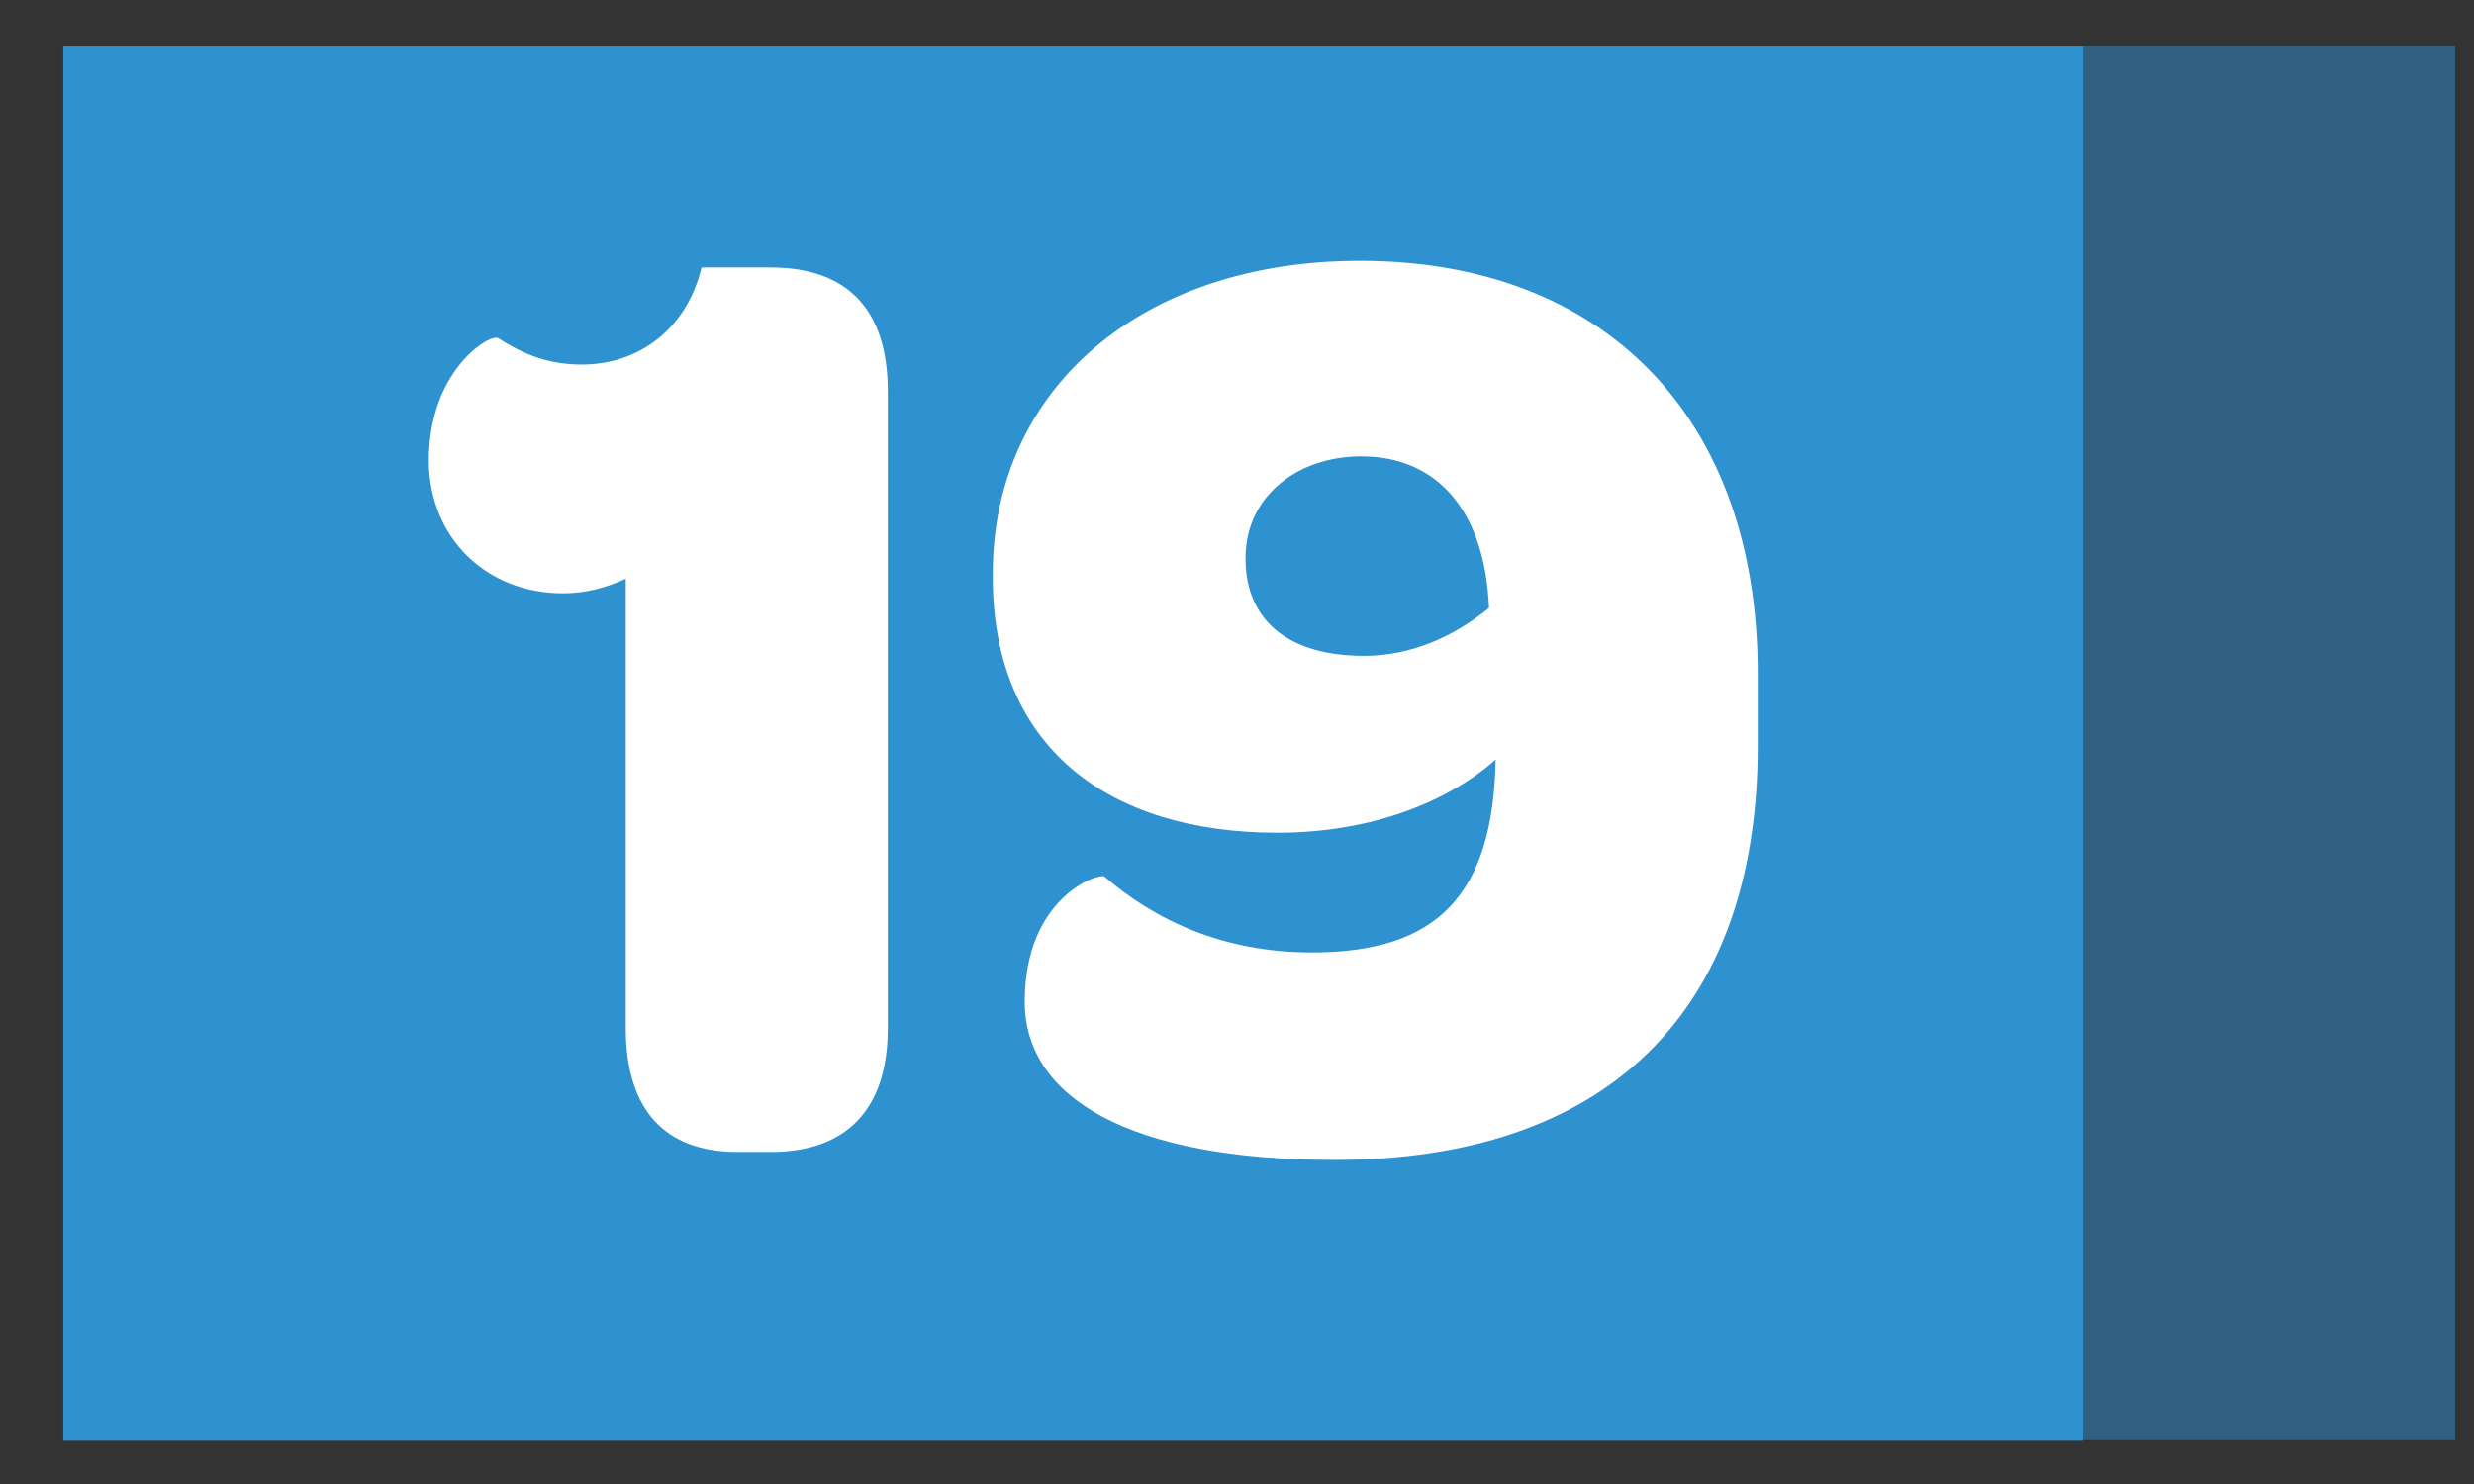
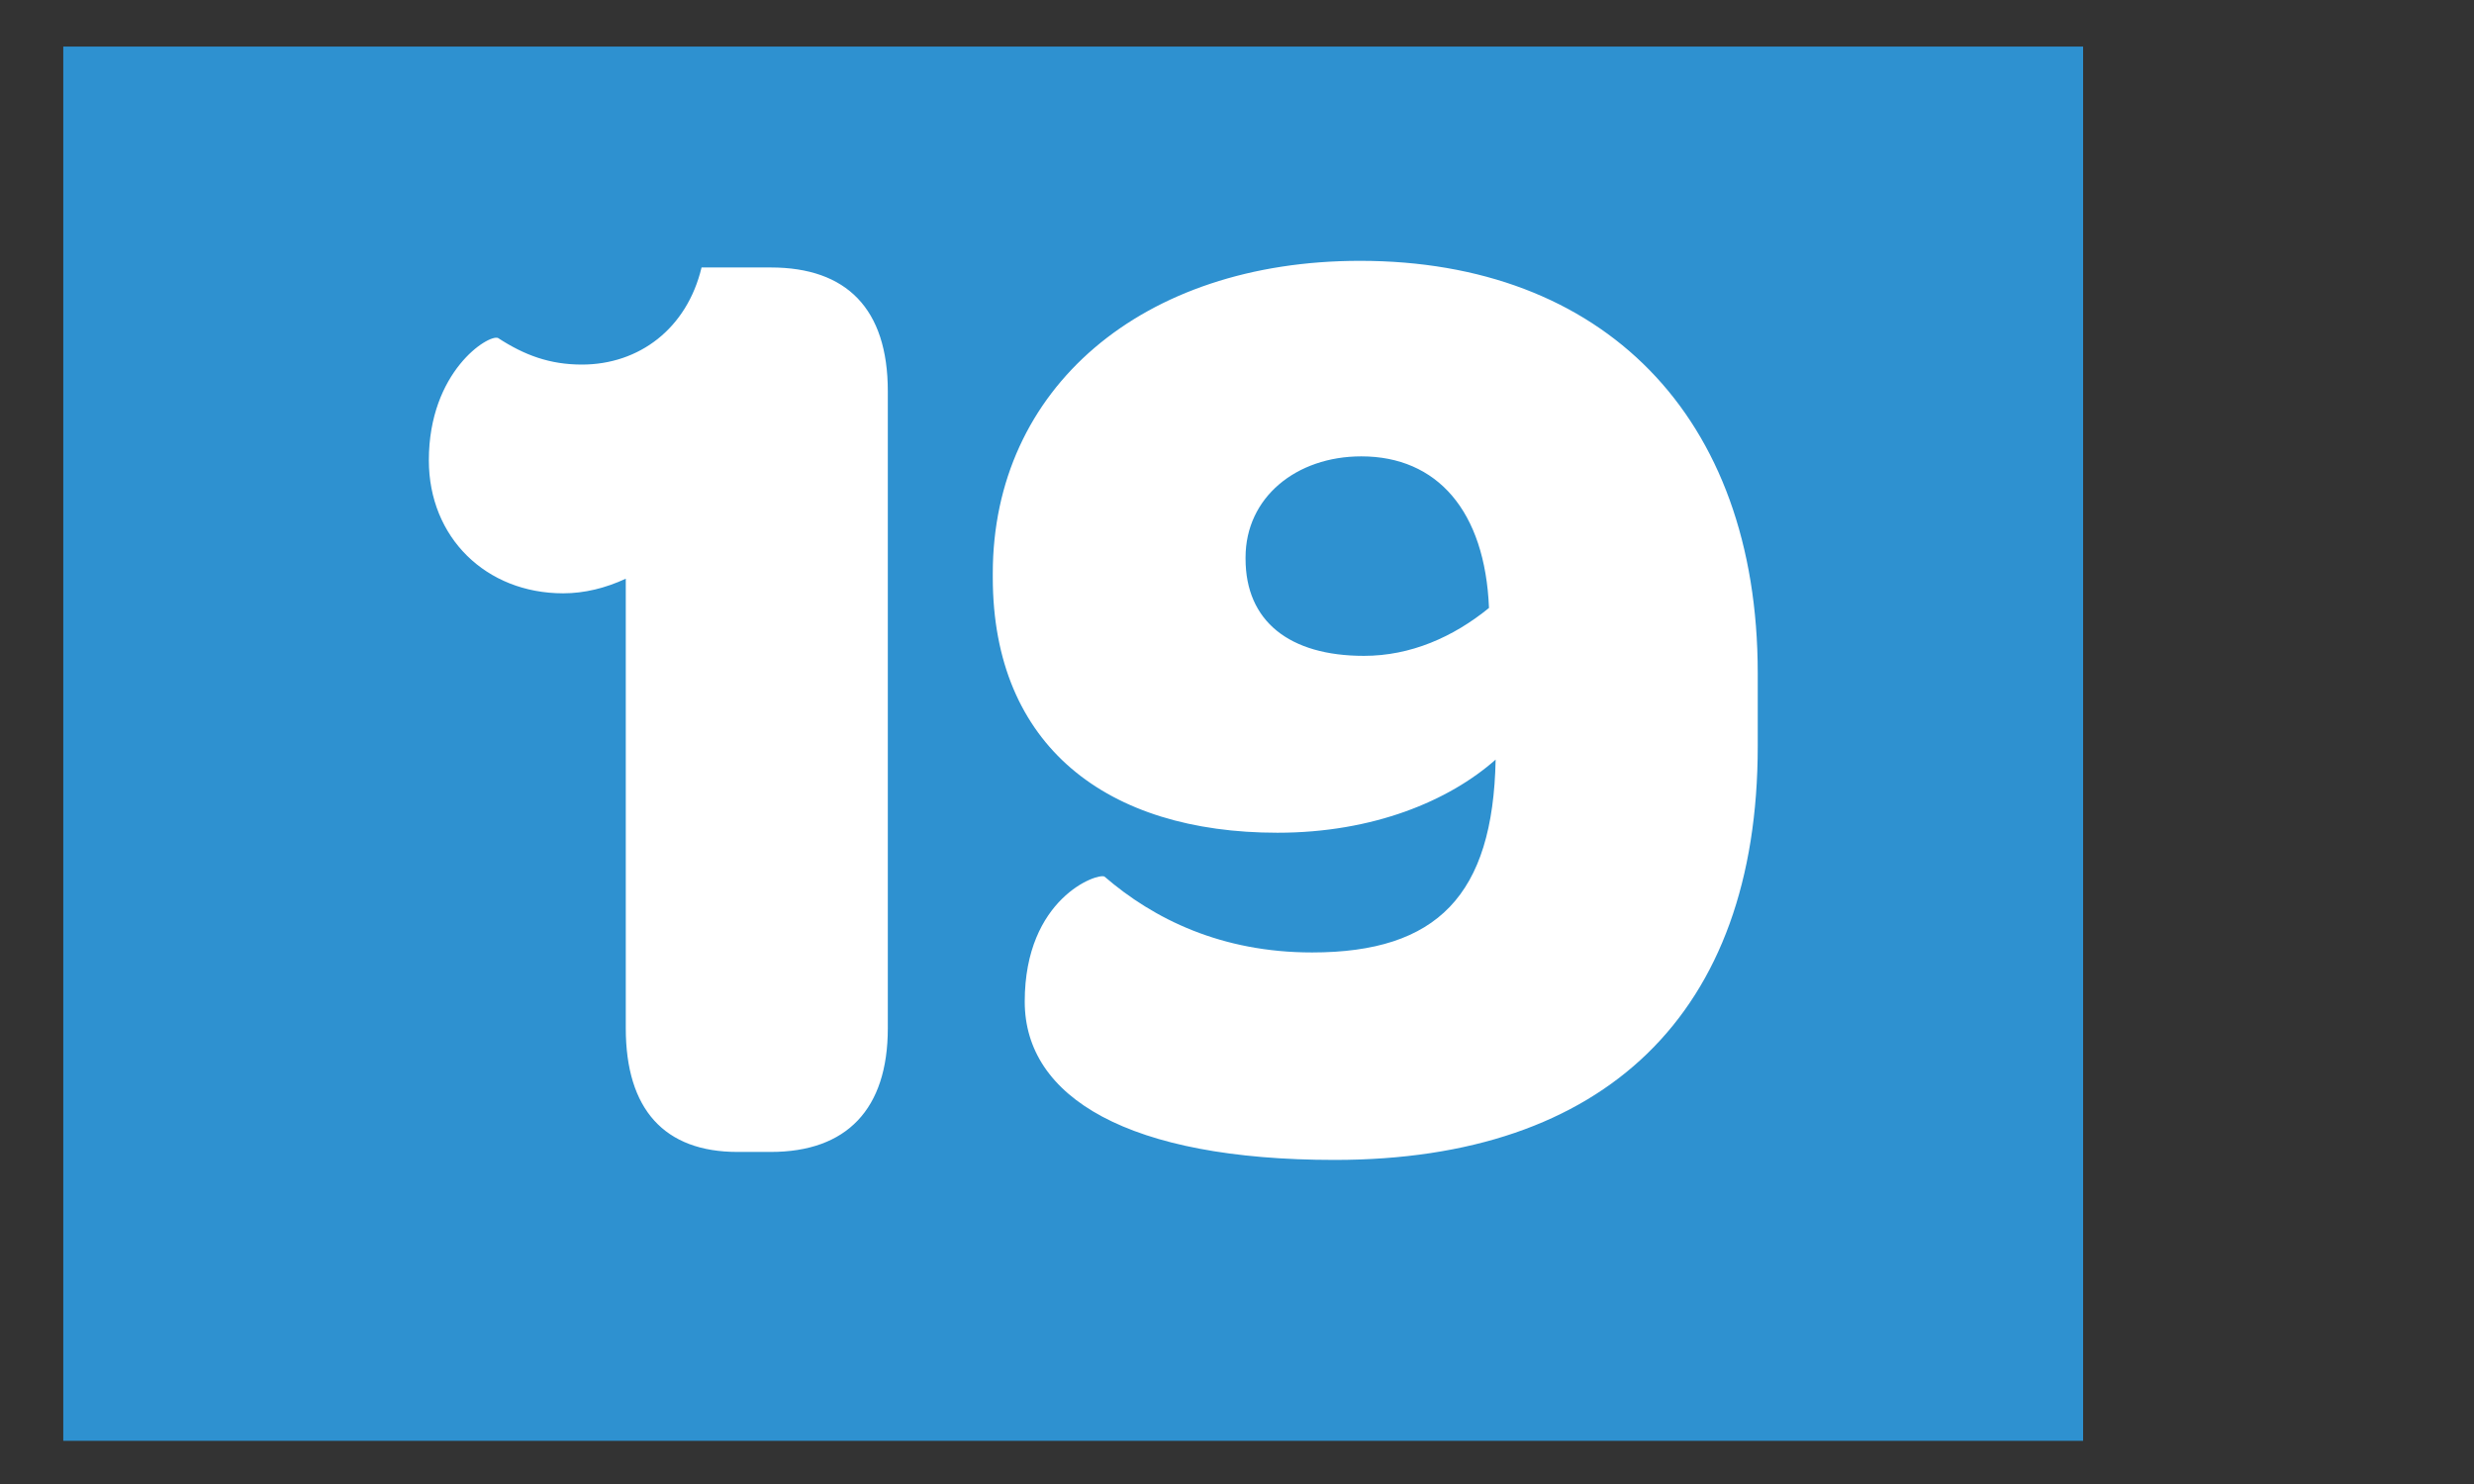
<svg xmlns="http://www.w3.org/2000/svg" width="35" height="21" viewBox="0 0 35 21" fill="none">
  <rect x="0" y="0" width="35" height="21" fill="#333333" stroke="none" />
  <rect x="0.895" y="0.659" width="28.575" height="19.73" fill="#2E91D0" />
-   <rect opacity="0.5" x="34.734" y="20.38" width="5.274" height="19.73" transform="rotate(180 34.734 20.38)" fill="#2E91D0" />
  <path d="M10.434 16.301H10.904C11.977 16.301 12.56 15.698 12.56 14.55V5.536C12.56 4.369 11.977 3.785 10.904 3.785H9.925C9.718 4.651 9.041 5.159 8.232 5.159C7.78 5.159 7.422 5.028 7.046 4.783C6.914 4.726 6.067 5.253 6.067 6.514C6.067 7.606 6.876 8.396 7.968 8.396C8.269 8.396 8.57 8.321 8.853 8.189V14.55C8.853 15.698 9.398 16.301 10.434 16.301ZM18.562 13.478C17.282 13.478 16.323 13.007 15.626 12.405C15.532 12.348 14.497 12.706 14.497 14.174C14.497 15.529 15.965 16.414 18.882 16.414C22.703 16.414 24.867 14.343 24.867 10.561V9.526C24.867 5.874 22.665 3.691 19.24 3.691C16.153 3.691 14.045 5.498 14.045 8.114V8.17C14.045 10.561 15.664 11.784 18.073 11.784C19.428 11.784 20.501 11.332 21.159 10.749C21.122 12.668 20.331 13.478 18.562 13.478ZM19.296 9.281C18.242 9.281 17.621 8.792 17.621 7.907V7.888C17.621 7.041 18.336 6.458 19.259 6.458C20.331 6.458 21.009 7.229 21.065 8.603C20.557 9.017 19.955 9.281 19.296 9.281Z" fill="white" />
</svg>